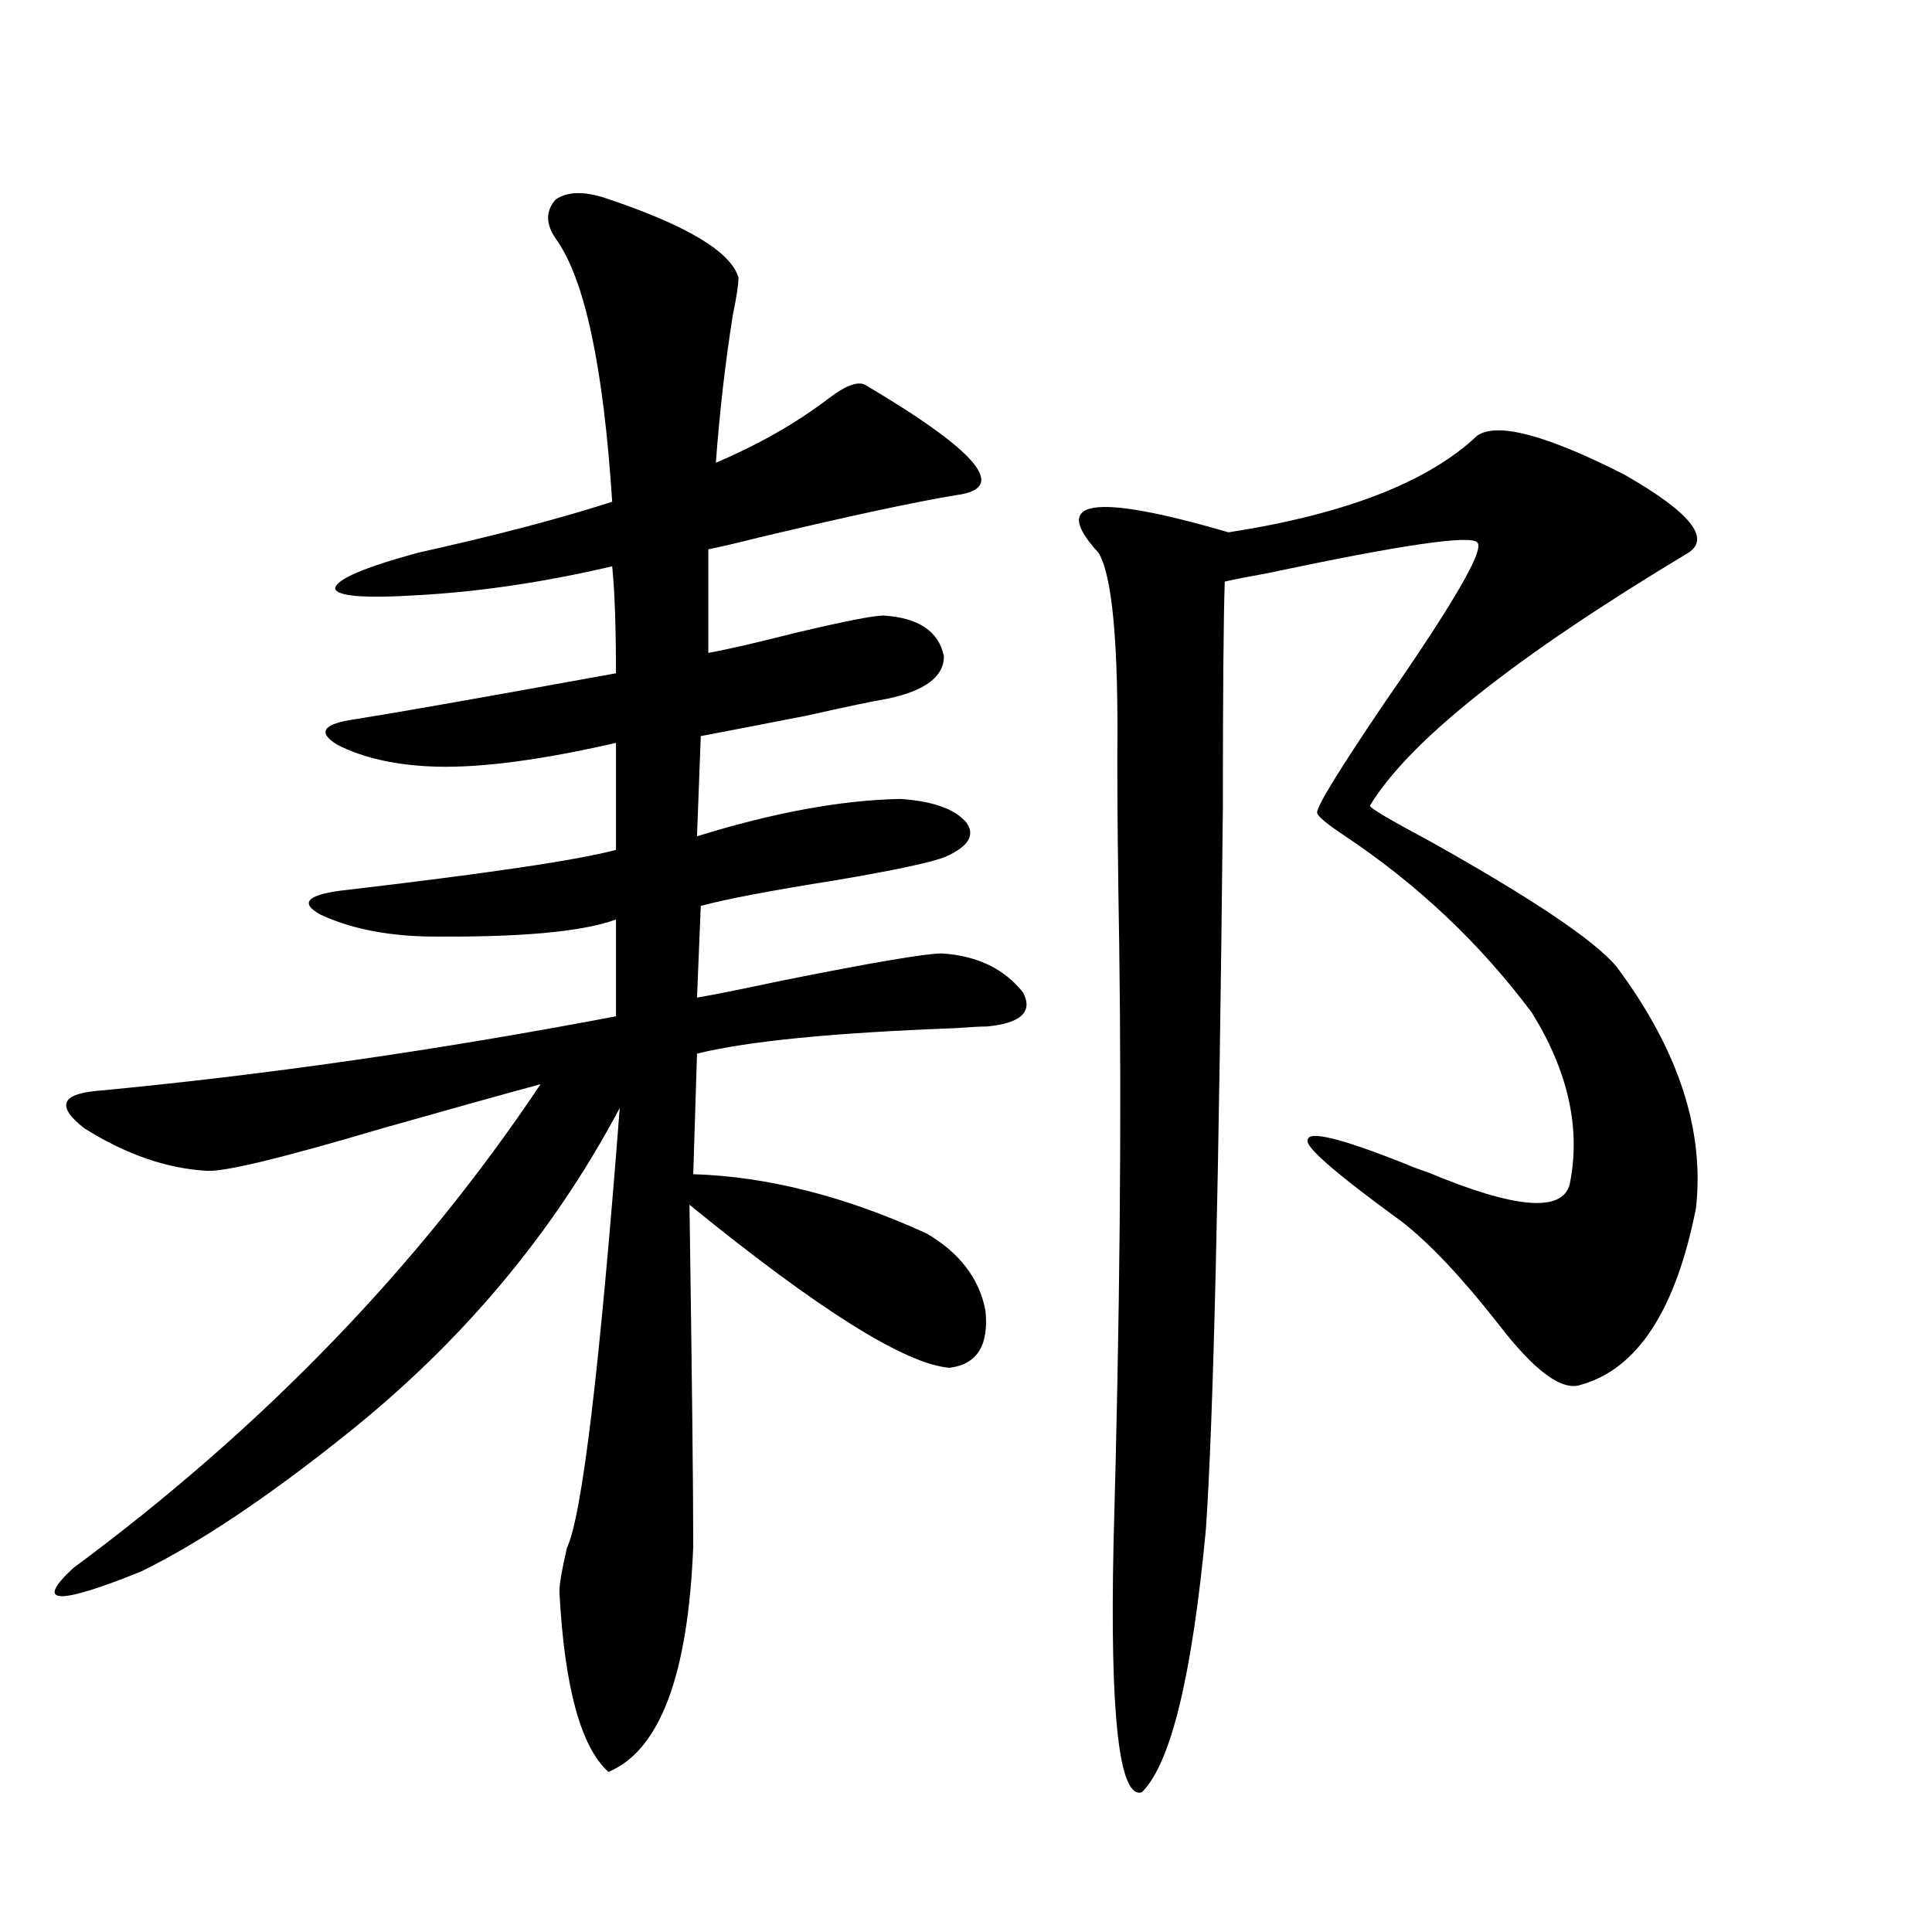
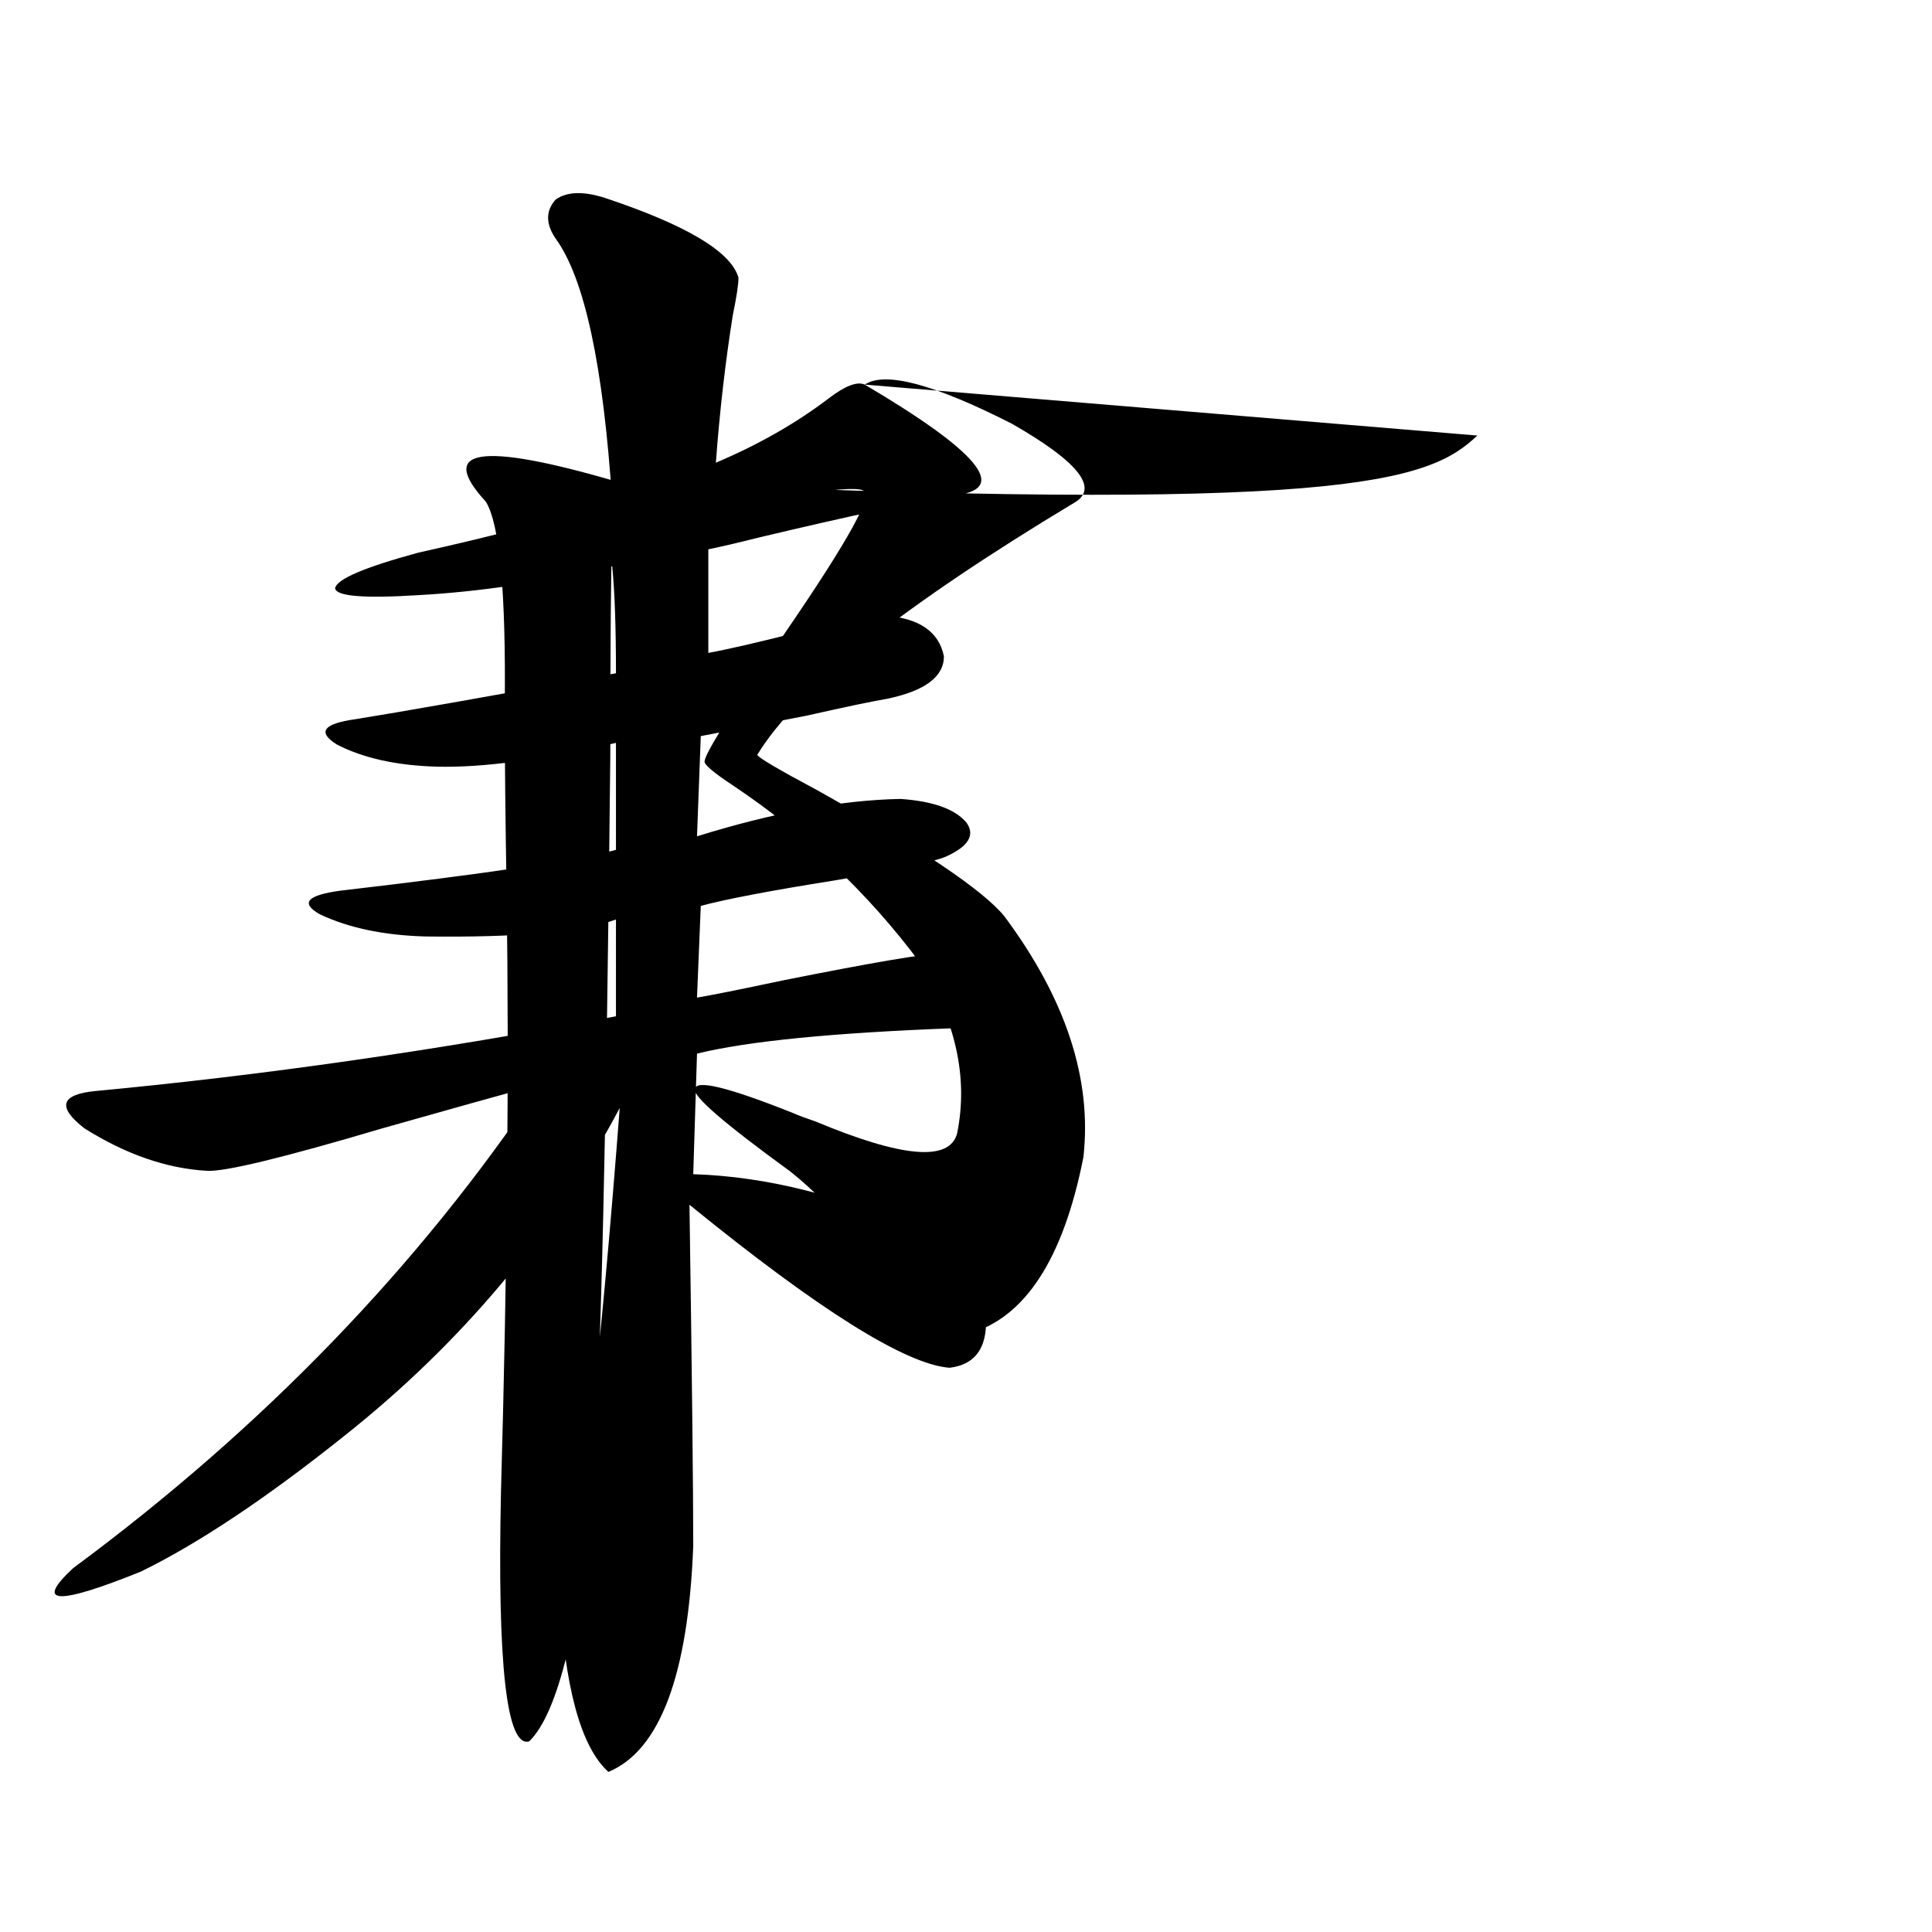
<svg xmlns="http://www.w3.org/2000/svg" version="1.1" id="图层_1" x="0px" y="0px" width="1000px" height="1000px" viewBox="0 0 1000 1000" enable-background="new 0 0 1000 1000" xml:space="preserve">
-   <path d="M447.599,199.07c58.535,34.58,74.465,53.613,47.804,57.129c-21.463,3.516-55.608,10.85-102.437,21.973  c-11.707,2.939-20.487,4.985-26.341,6.152v53.613c9.756-1.758,25.03-5.273,45.853-10.547c24.71-5.85,39.664-8.789,44.877-8.789  c18.201,1.182,28.612,8.213,31.219,21.094c0,10.547-9.756,17.881-29.268,21.973c-7.164,1.182-21.143,4.106-41.95,8.789  c-24.069,4.697-42.285,8.213-54.633,10.547l-1.951,51.855c39.664-12.305,74.785-18.745,105.363-19.336  c16.905,1.182,28.292,5.273,34.146,12.305c4.543,6.455,0.976,12.305-10.731,17.578c-7.164,2.939-26.341,7.031-57.56,12.305  c-33.17,5.273-56.264,9.668-69.267,13.184l-1.951,47.461c7.149-1.167,21.783-4.092,43.901-8.789  c46.828-9.365,74.465-14.063,82.925-14.063c18.201,1.182,32.194,7.91,41.95,20.215c5.198,9.971-0.976,15.82-18.536,17.578  c-3.262,0-8.78,0.303-16.585,0.879c-63.093,2.349-107.649,6.743-133.655,13.184l-1.951,62.402  c38.368,1.182,78.688,11.426,120.973,30.762c16.905,9.971,26.981,23.154,30.243,39.551c1.951,18.169-4.237,28.125-18.536,29.883  c-22.773-1.758-67.65-29.883-134.631-84.375c1.296,88.481,1.951,147.368,1.951,176.66c-2.606,66.797-17.24,105.758-43.901,116.895  c-14.313-12.895-22.773-43.945-25.365-93.164c0-4.092,1.296-11.714,3.902-22.852c7.805-16.396,16.905-92.285,27.316-227.637  c-34.48,65.039-81.949,121.592-142.436,169.629c-40.334,32.231-75.455,55.674-105.363,70.313  c-43.581,17.578-55.288,17.002-35.121-1.758c98.199-72.646,178.853-156.143,241.945-250.488  c-19.512,5.273-46.828,12.896-81.949,22.852c-51.386,15.244-81.629,22.563-90.729,21.973c-20.822-1.167-41.95-8.486-63.413-21.973  c-14.313-11.123-12.362-17.578,5.854-19.336c87.147-8.198,176.901-21.094,269.262-38.672v-50.098  c-17.561,6.455-50.41,9.38-98.534,8.789c-21.463-0.576-39.679-4.395-54.633-11.426c-10.411-5.85-6.829-9.956,10.731-12.305  c75.44-8.789,122.924-15.82,142.436-21.094V384.52c-38.383,8.789-69.267,12.896-92.681,12.305  c-20.822-0.576-38.048-4.395-51.706-11.426c-10.411-6.44-7.164-10.835,9.756-13.184c22.104-3.516,66.98-11.426,134.631-23.73  c0-24.019-0.655-42.476-1.951-55.371c-35.121,8.213-68.626,13.184-100.485,14.941c-27.972,1.758-42.285,0.591-42.926-3.516  c0.641-4.683,14.954-10.835,42.926-18.457c39.664-8.789,73.169-17.578,100.485-26.367c-4.558-70.313-14.313-115.713-29.268-136.23  c-5.213-7.607-5.213-14.351,0-20.215c5.854-4.092,14.299-4.395,25.365-0.879c42.271,14.063,65.364,27.837,69.267,41.309  c0,3.516-0.976,9.971-2.927,19.336c-3.902,24.609-6.829,50.098-8.78,76.465c22.104-9.365,41.615-20.503,58.535-33.398  C437.508,199.661,443.696,197.313,447.599,199.07z M764.664,225.438c10.396-7.031,35.762-0.288,76.096,20.215  c33.811,19.336,44.877,32.822,33.17,40.43c-89.754,53.916-144.722,97.559-164.874,130.957c0,1.182,10.396,7.334,31.219,18.457  c53.322,29.883,85.517,51.567,96.583,65.039c31.859,42.778,45.518,84.375,40.975,124.805  c-10.411,52.734-30.243,83.208-59.511,91.406c-9.756,3.516-24.069-7.031-42.926-31.641c-18.871-24.019-35.456-41.597-49.755-52.734  c-33.825-24.609-50.09-38.672-48.779-42.188c0-5.273,16.905-1.167,50.73,12.305c2.592,1.182,6.494,2.637,11.707,4.395  c44.877,18.76,69.267,20.806,73.169,6.152c5.854-28.701-0.655-58.296-19.512-88.77c-26.676-35.732-58.87-66.206-96.583-91.406  c-9.756-6.44-14.634-10.547-14.634-12.305c0-3.516,11.707-22.549,35.121-57.129c35.762-51.553,51.706-79.102,47.804-82.617  c-3.262-4.092-39.358,1.182-108.29,15.82c-9.756,1.758-17.24,3.228-22.438,4.395c-0.655,19.336-0.976,58.311-0.976,116.895  c-1.951,192.192-4.878,316.709-8.78,373.535c-7.164,76.163-18.216,121.578-33.17,136.23c-11.707,3.516-16.585-39.551-14.634-129.199  c3.247-115.425,4.223-218.545,2.927-309.375c-0.655-39.248-0.976-70.601-0.976-94.043c0-0.576,0-1.758,0-3.516  c0.641-58.584-2.606-93.74-9.756-105.469c-25.365-27.534-2.927-31.05,67.315-10.547C696.373,266.17,739.299,249.471,764.664,225.438  z" />
+   <path d="M447.599,199.07c58.535,34.58,74.465,53.613,47.804,57.129c-21.463,3.516-55.608,10.85-102.437,21.973  c-11.707,2.939-20.487,4.985-26.341,6.152v53.613c9.756-1.758,25.03-5.273,45.853-10.547c24.71-5.85,39.664-8.789,44.877-8.789  c18.201,1.182,28.612,8.213,31.219,21.094c0,10.547-9.756,17.881-29.268,21.973c-7.164,1.182-21.143,4.106-41.95,8.789  c-24.069,4.697-42.285,8.213-54.633,10.547l-1.951,51.855c39.664-12.305,74.785-18.745,105.363-19.336  c16.905,1.182,28.292,5.273,34.146,12.305c4.543,6.455,0.976,12.305-10.731,17.578c-7.164,2.939-26.341,7.031-57.56,12.305  c-33.17,5.273-56.264,9.668-69.267,13.184l-1.951,47.461c7.149-1.167,21.783-4.092,43.901-8.789  c46.828-9.365,74.465-14.063,82.925-14.063c18.201,1.182,32.194,7.91,41.95,20.215c5.198,9.971-0.976,15.82-18.536,17.578  c-3.262,0-8.78,0.303-16.585,0.879c-63.093,2.349-107.649,6.743-133.655,13.184l-1.951,62.402  c38.368,1.182,78.688,11.426,120.973,30.762c16.905,9.971,26.981,23.154,30.243,39.551c1.951,18.169-4.237,28.125-18.536,29.883  c-22.773-1.758-67.65-29.883-134.631-84.375c1.296,88.481,1.951,147.368,1.951,176.66c-2.606,66.797-17.24,105.758-43.901,116.895  c-14.313-12.895-22.773-43.945-25.365-93.164c0-4.092,1.296-11.714,3.902-22.852c7.805-16.396,16.905-92.285,27.316-227.637  c-34.48,65.039-81.949,121.592-142.436,169.629c-40.334,32.231-75.455,55.674-105.363,70.313  c-43.581,17.578-55.288,17.002-35.121-1.758c98.199-72.646,178.853-156.143,241.945-250.488  c-19.512,5.273-46.828,12.896-81.949,22.852c-51.386,15.244-81.629,22.563-90.729,21.973c-20.822-1.167-41.95-8.486-63.413-21.973  c-14.313-11.123-12.362-17.578,5.854-19.336c87.147-8.198,176.901-21.094,269.262-38.672v-50.098  c-17.561,6.455-50.41,9.38-98.534,8.789c-21.463-0.576-39.679-4.395-54.633-11.426c-10.411-5.85-6.829-9.956,10.731-12.305  c75.44-8.789,122.924-15.82,142.436-21.094V384.52c-38.383,8.789-69.267,12.896-92.681,12.305  c-20.822-0.576-38.048-4.395-51.706-11.426c-10.411-6.44-7.164-10.835,9.756-13.184c22.104-3.516,66.98-11.426,134.631-23.73  c0-24.019-0.655-42.476-1.951-55.371c-35.121,8.213-68.626,13.184-100.485,14.941c-27.972,1.758-42.285,0.591-42.926-3.516  c0.641-4.683,14.954-10.835,42.926-18.457c39.664-8.789,73.169-17.578,100.485-26.367c-4.558-70.313-14.313-115.713-29.268-136.23  c-5.213-7.607-5.213-14.351,0-20.215c5.854-4.092,14.299-4.395,25.365-0.879c42.271,14.063,65.364,27.837,69.267,41.309  c0,3.516-0.976,9.971-2.927,19.336c-3.902,24.609-6.829,50.098-8.78,76.465c22.104-9.365,41.615-20.503,58.535-33.398  C437.508,199.661,443.696,197.313,447.599,199.07z c10.396-7.031,35.762-0.288,76.096,20.215  c33.811,19.336,44.877,32.822,33.17,40.43c-89.754,53.916-144.722,97.559-164.874,130.957c0,1.182,10.396,7.334,31.219,18.457  c53.322,29.883,85.517,51.567,96.583,65.039c31.859,42.778,45.518,84.375,40.975,124.805  c-10.411,52.734-30.243,83.208-59.511,91.406c-9.756,3.516-24.069-7.031-42.926-31.641c-18.871-24.019-35.456-41.597-49.755-52.734  c-33.825-24.609-50.09-38.672-48.779-42.188c0-5.273,16.905-1.167,50.73,12.305c2.592,1.182,6.494,2.637,11.707,4.395  c44.877,18.76,69.267,20.806,73.169,6.152c5.854-28.701-0.655-58.296-19.512-88.77c-26.676-35.732-58.87-66.206-96.583-91.406  c-9.756-6.44-14.634-10.547-14.634-12.305c0-3.516,11.707-22.549,35.121-57.129c35.762-51.553,51.706-79.102,47.804-82.617  c-3.262-4.092-39.358,1.182-108.29,15.82c-9.756,1.758-17.24,3.228-22.438,4.395c-0.655,19.336-0.976,58.311-0.976,116.895  c-1.951,192.192-4.878,316.709-8.78,373.535c-7.164,76.163-18.216,121.578-33.17,136.23c-11.707,3.516-16.585-39.551-14.634-129.199  c3.247-115.425,4.223-218.545,2.927-309.375c-0.655-39.248-0.976-70.601-0.976-94.043c0-0.576,0-1.758,0-3.516  c0.641-58.584-2.606-93.74-9.756-105.469c-25.365-27.534-2.927-31.05,67.315-10.547C696.373,266.17,739.299,249.471,764.664,225.438  z" />
</svg>